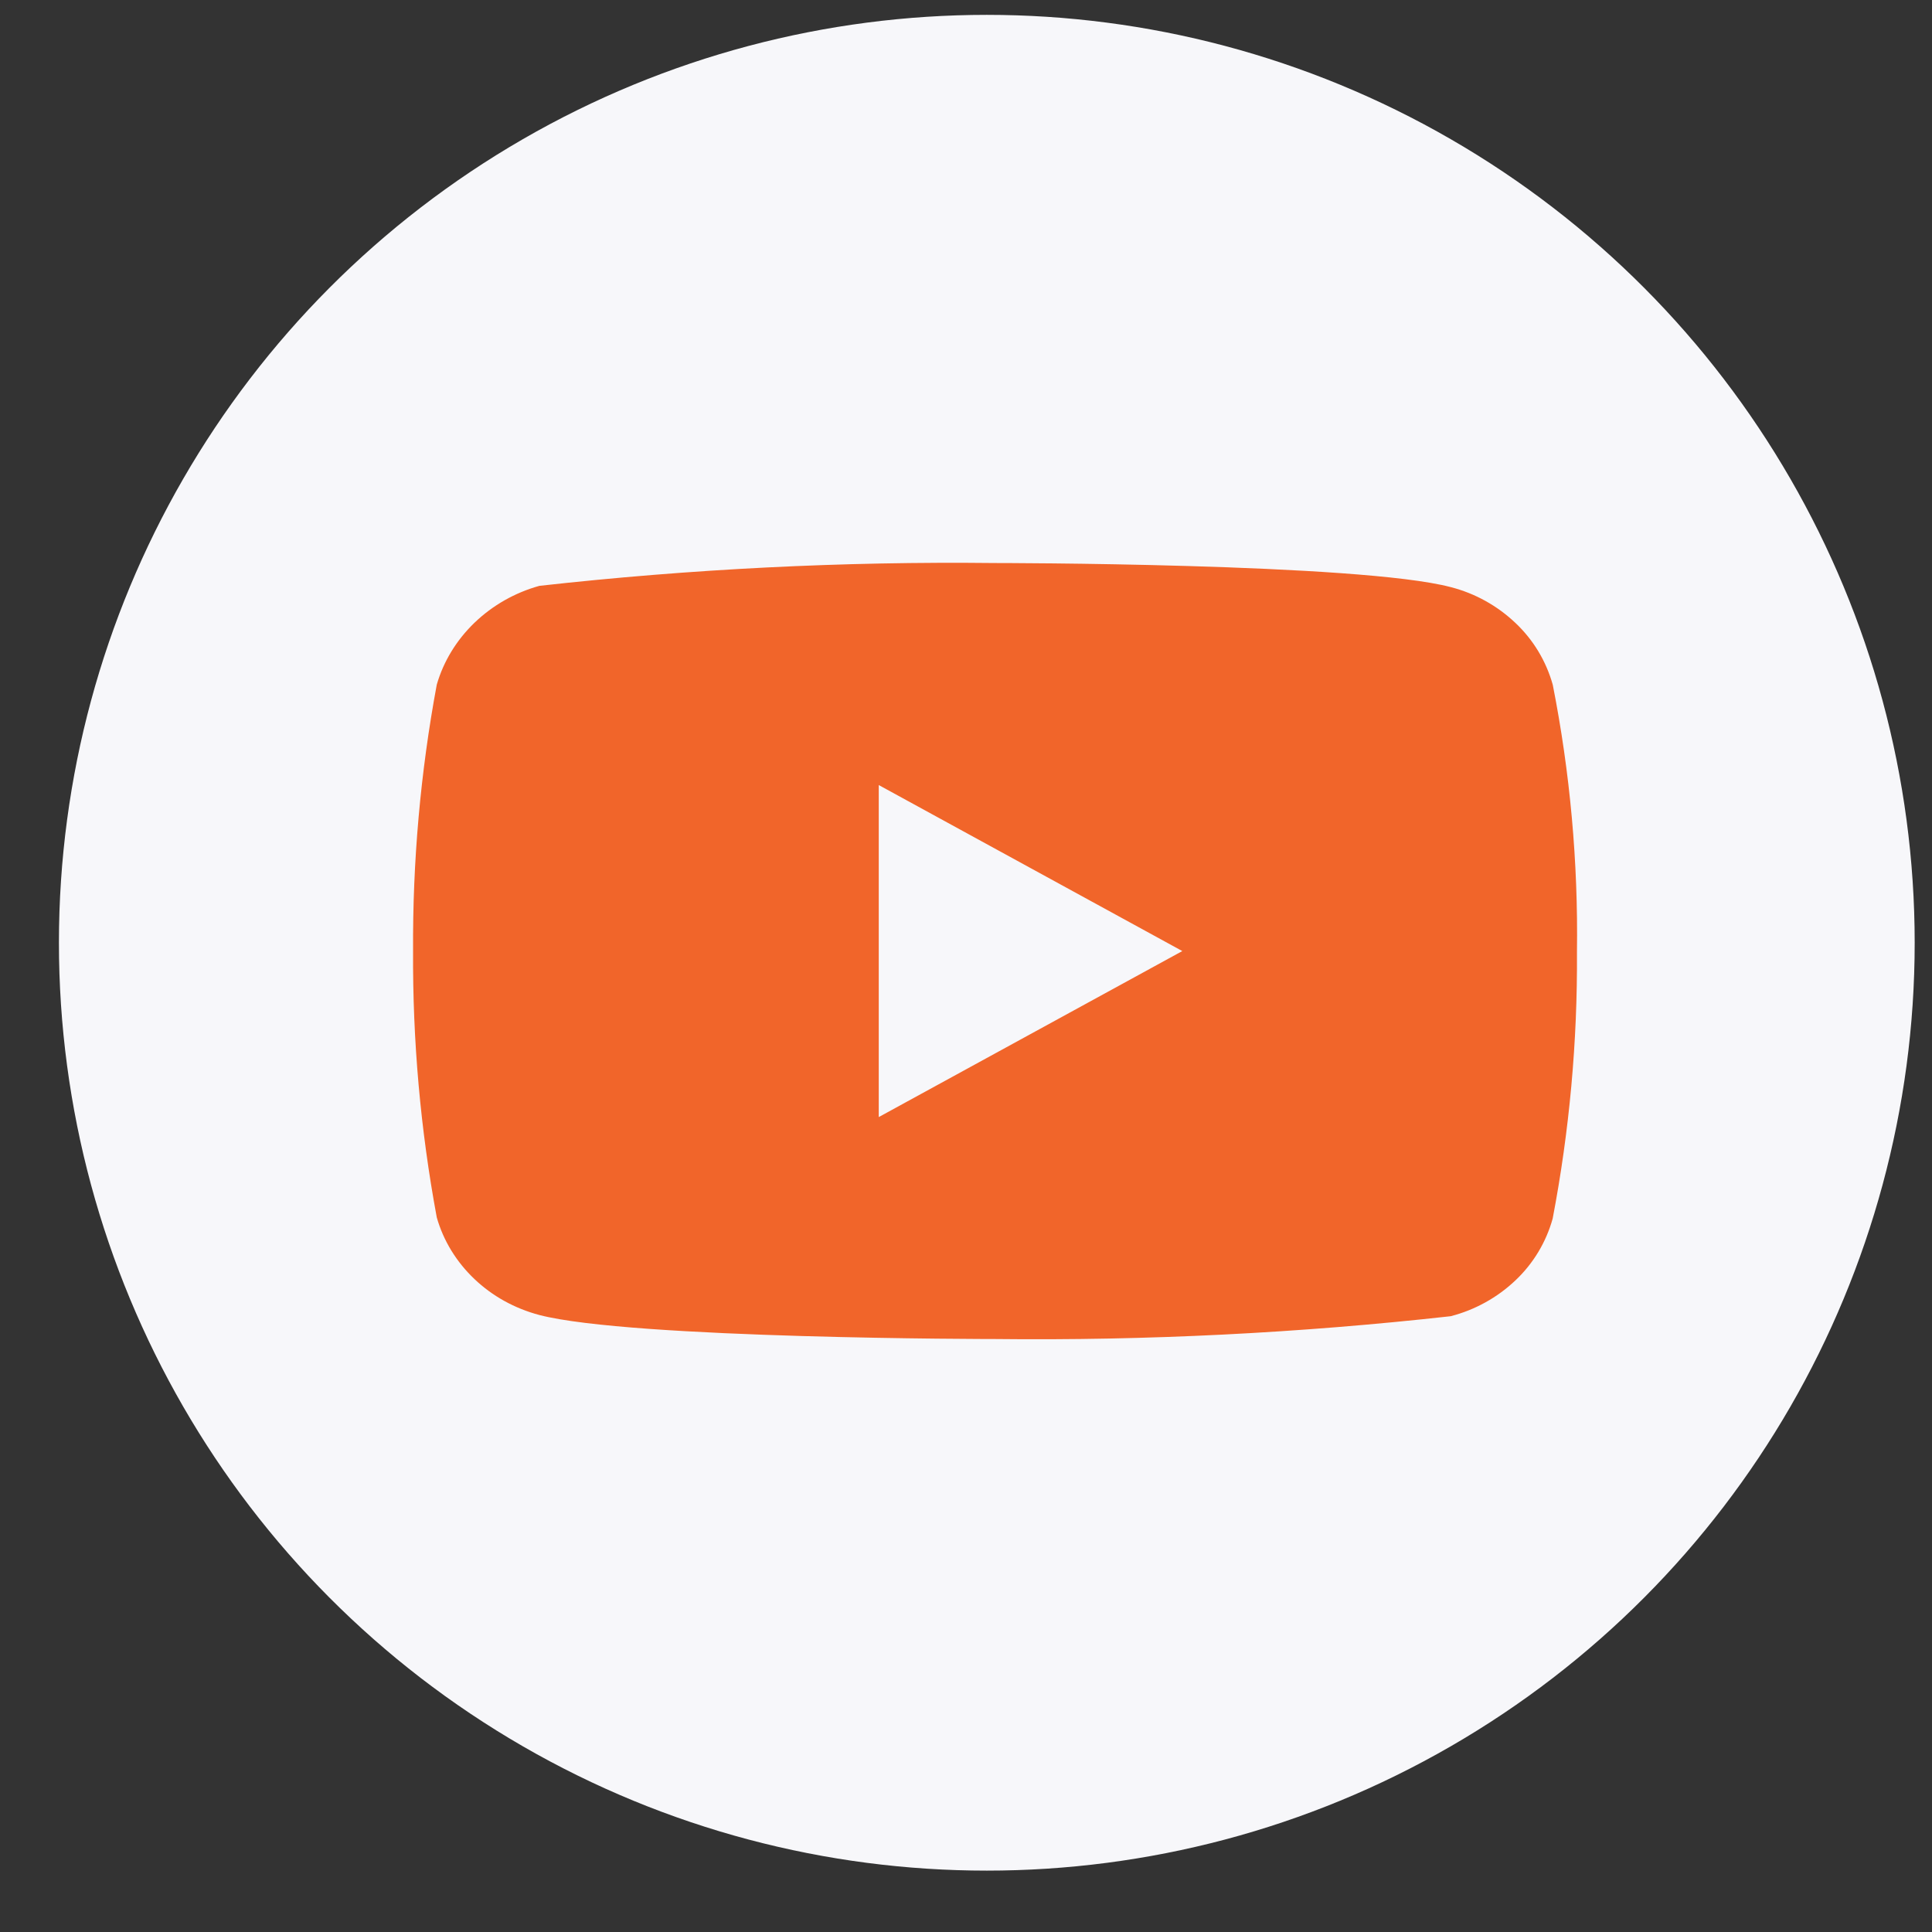
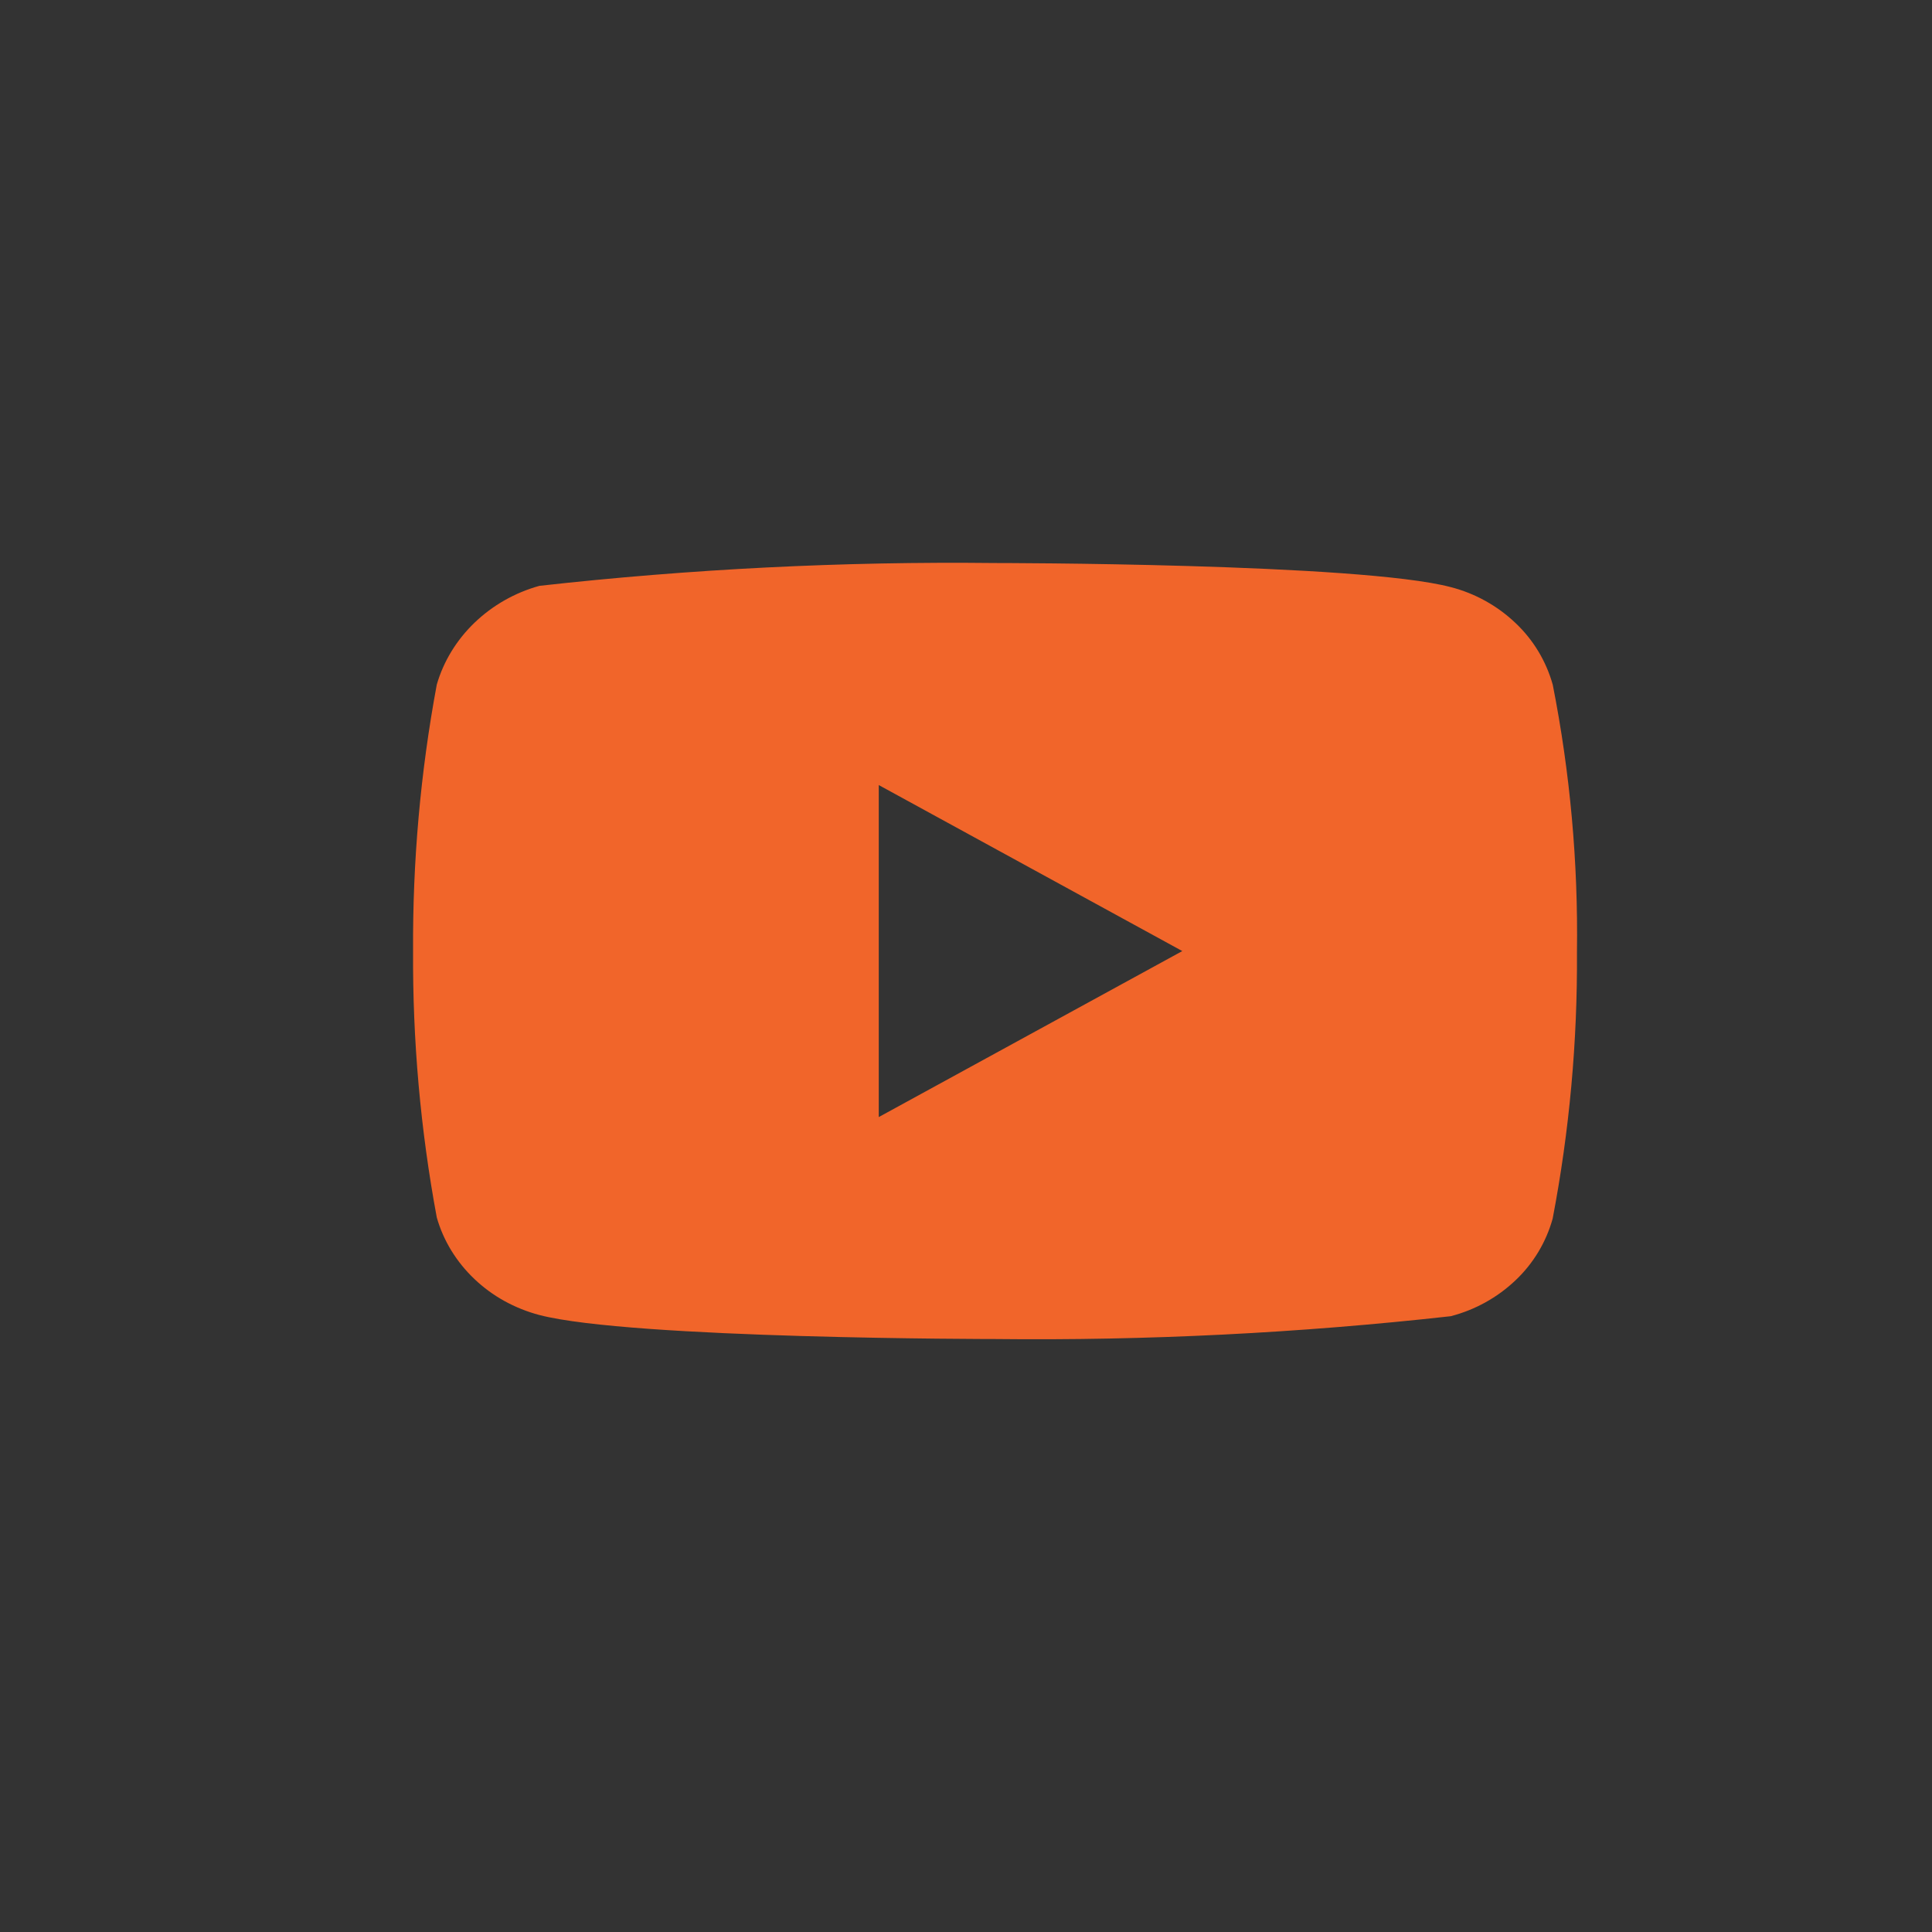
<svg xmlns="http://www.w3.org/2000/svg" width="26" height="26" viewBox="0 0 26 26" fill="none">
  <rect x="0" y="0" width="26" height="26" fill="#333333" stroke="none" />
-   <circle cx="13.28" cy="12.687" r="12.487" fill="#F7F7FA" />
  <g clip-path="url(#clip0_2046_781)">
    <path d="M20.896 9.214C20.807 8.897 20.635 8.611 20.396 8.385C20.151 8.152 19.851 7.985 19.523 7.901C18.297 7.577 13.387 7.577 13.387 7.577C11.34 7.554 9.293 7.657 7.259 7.884C6.931 7.975 6.631 8.145 6.386 8.38C6.144 8.613 5.969 8.899 5.878 9.213C5.658 10.395 5.552 11.596 5.559 12.799C5.552 14 5.658 15.2 5.878 16.384C5.967 16.697 6.142 16.982 6.384 17.212C6.626 17.443 6.927 17.609 7.259 17.697C8.501 18.02 13.387 18.02 13.387 18.02C15.437 18.043 17.486 17.94 19.523 17.713C19.851 17.628 20.151 17.462 20.396 17.229C20.635 17.003 20.807 16.716 20.895 16.4C21.121 15.218 21.23 14.017 21.222 12.813C21.239 11.605 21.13 10.399 20.896 9.213V9.214ZM11.826 15.033V10.565L15.911 12.799L11.826 15.033Z" fill="#F1652A" />
  </g>
  <defs>
    <clipPath id="clip0_2046_781">
      <rect width="15.663" height="15.663" fill="white" transform="translate(5.559 4.967)" />
    </clipPath>
  </defs>
</svg>